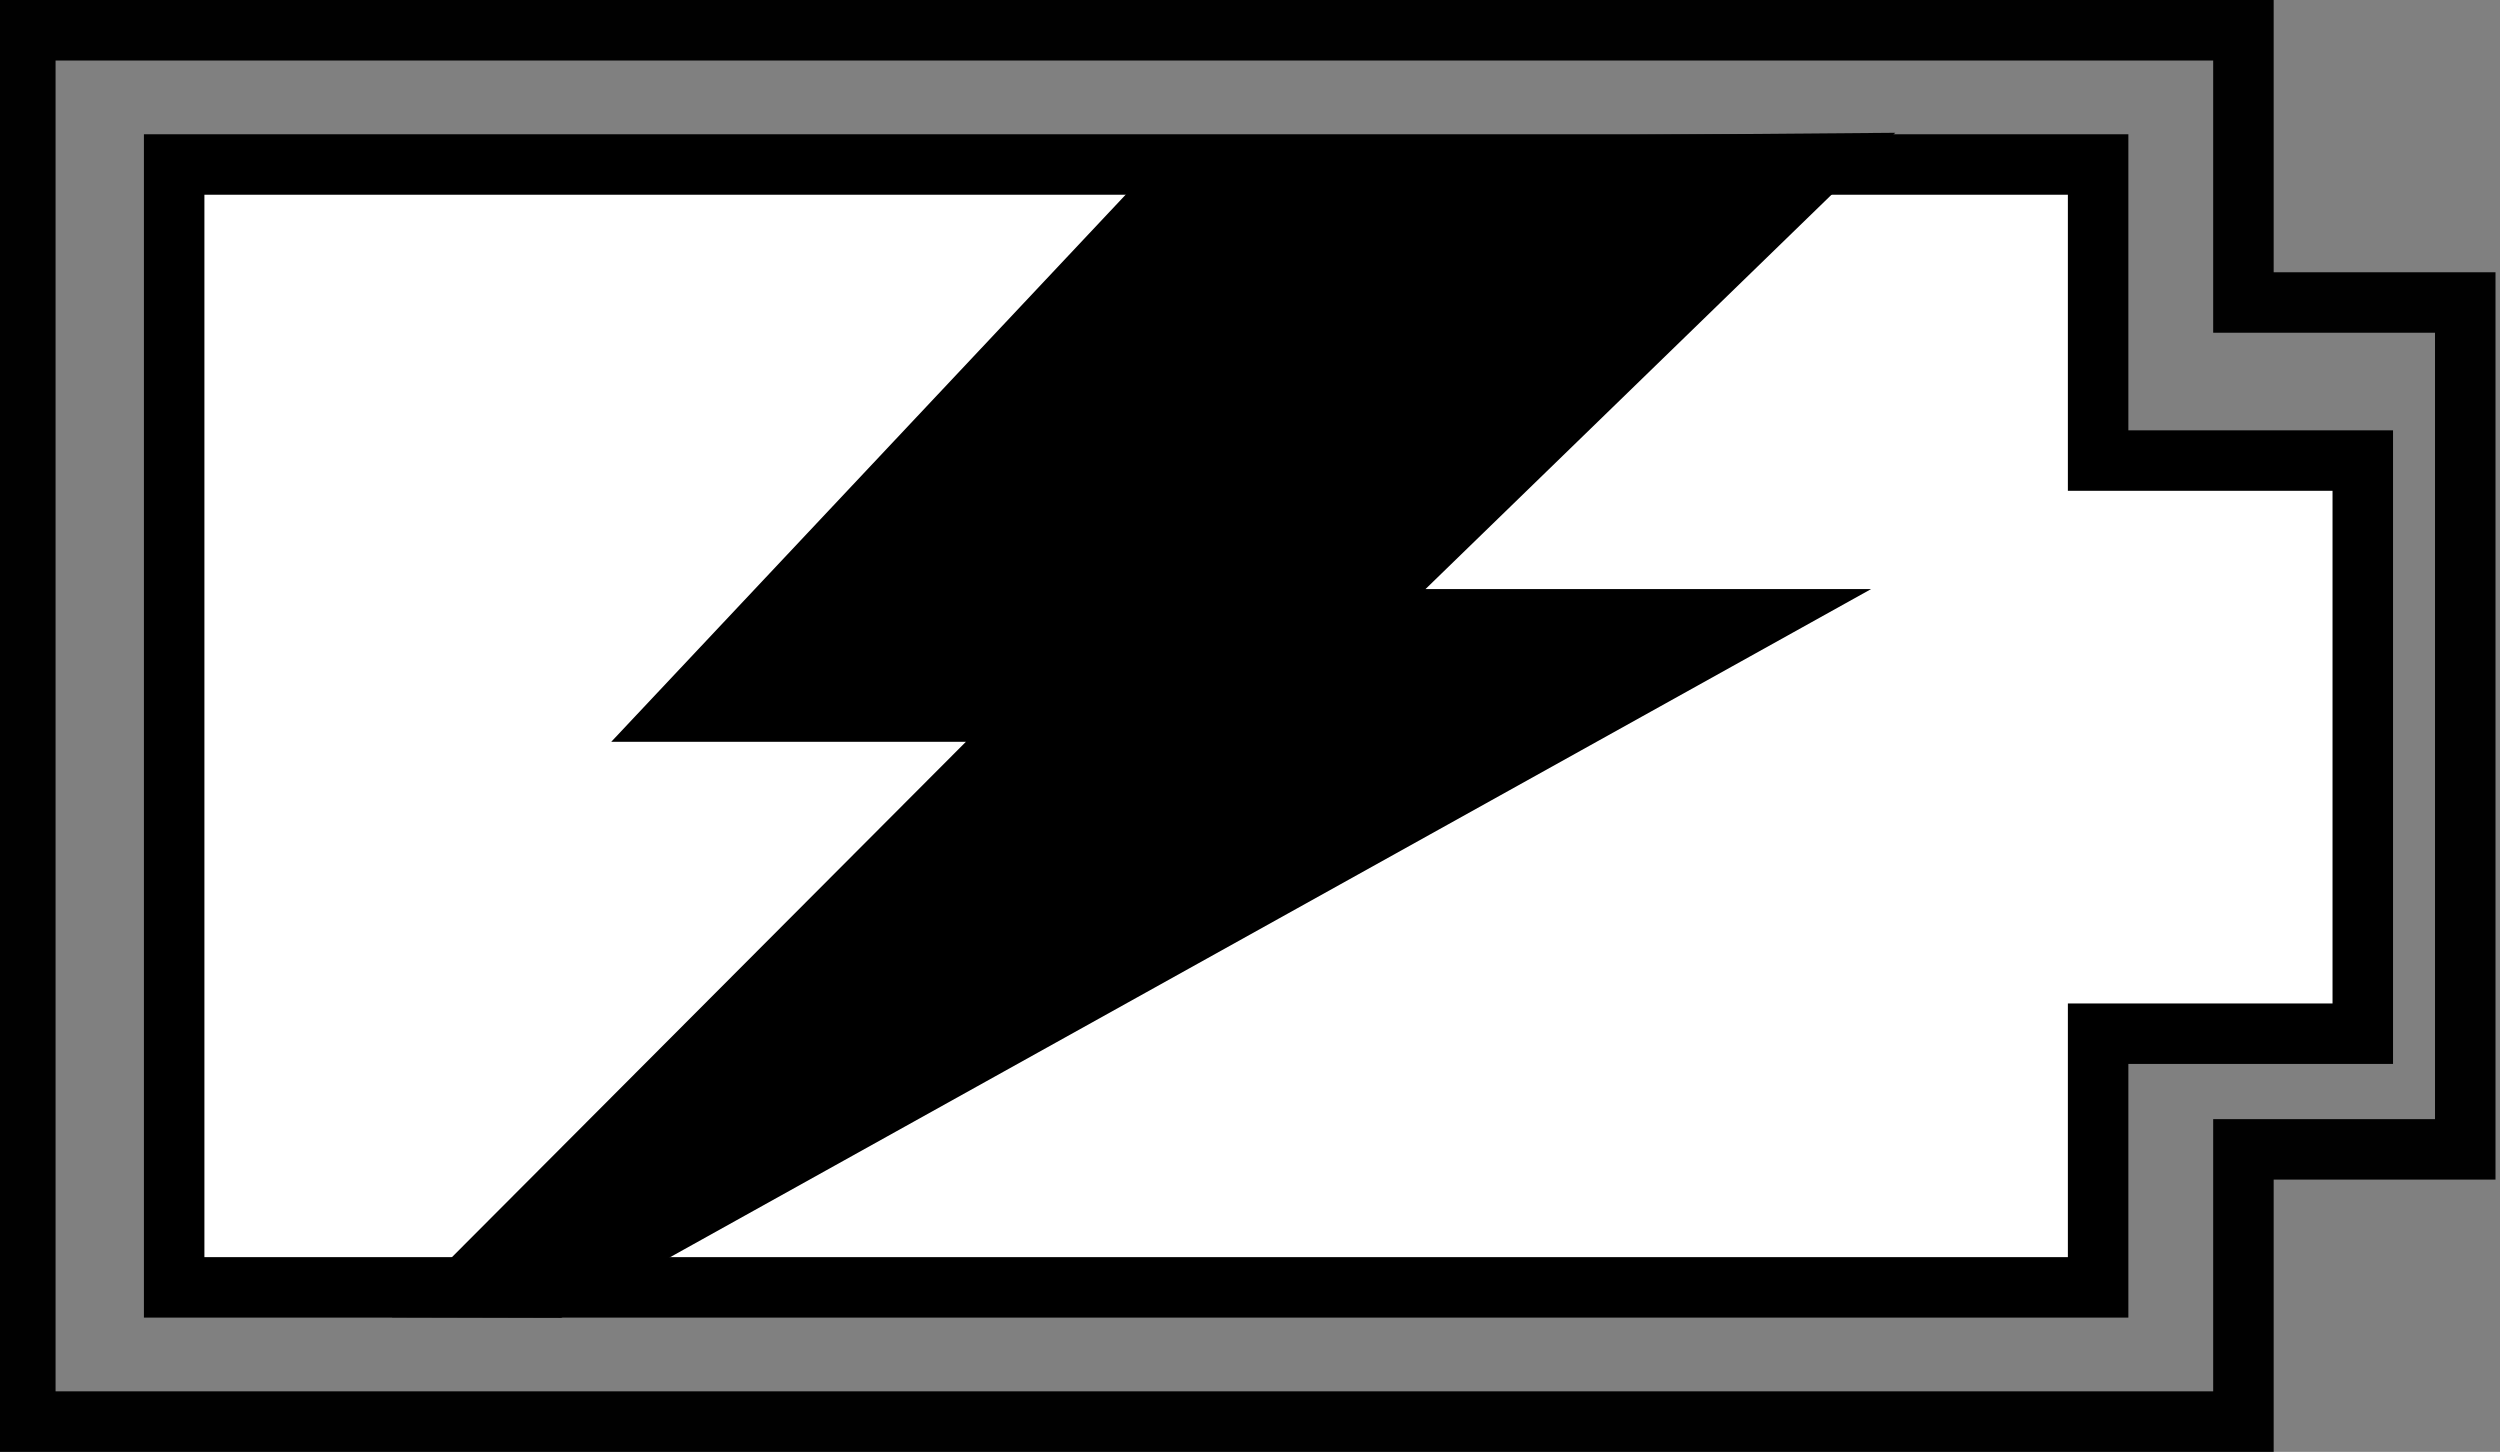
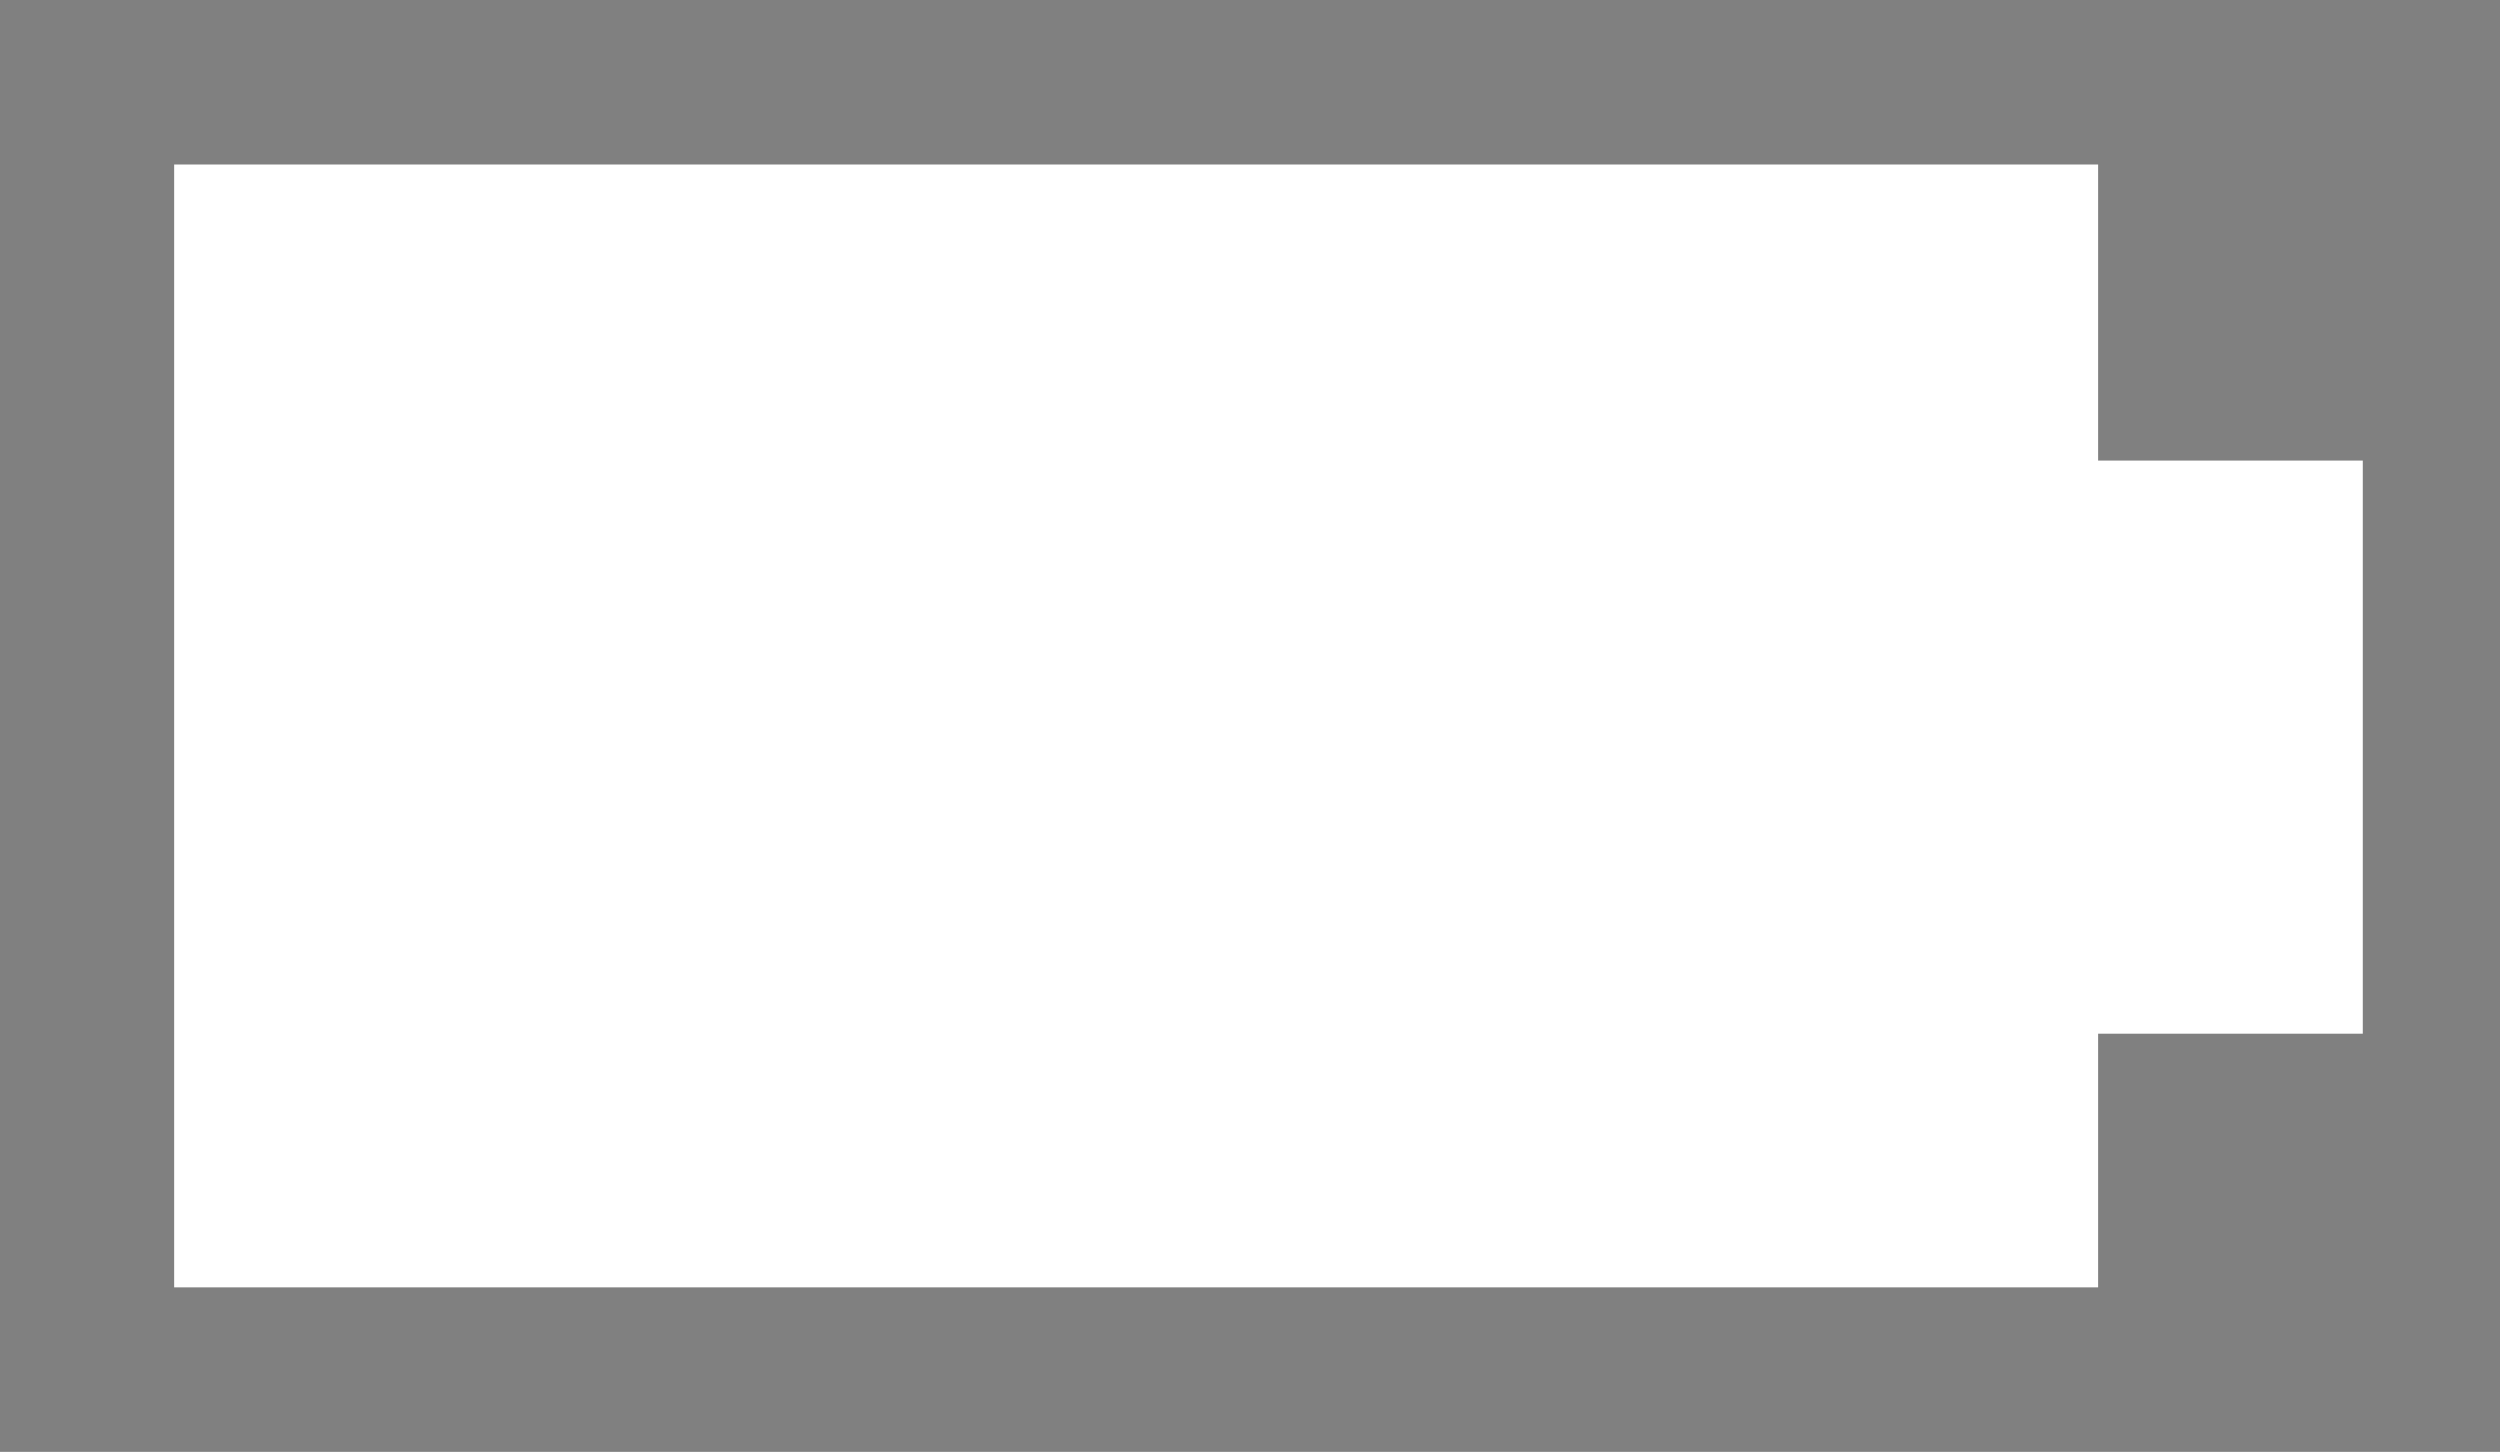
<svg xmlns="http://www.w3.org/2000/svg" version="1.1" id="Layer_1" x="0px" y="0px" width="123.98px" height="72px" viewBox="0 0 123.98 72" style="enable-background:new 0 0 123.98 72;" xml:space="preserve">
  <rect x="0" y="0" width="123.98" height="72" fill="#808080" stroke="none" />
  <g>
-     <path style="fill:#010101;" d="M109.756,3.001v10.5v3h3h8.001V55.5h-8.001h-3v3V69h-107V3.001H109.756 M112.756,0.001h-113V72h113V58.5   h11.001V13.501h-11.001V0.001L112.756,0.001z" />
-   </g>
+     </g>
  <g>
    <polygon style="fill:#FFFFFF;" points="8.637,63.843 8.637,8.158 104.05,8.158 104.05,22.841 117.175,22.841 117.175,51.263 104.05,51.263    104.05,63.843  " />
-     <path d="M102.55,9.658v11.683v3h3h10.125v25.422H105.55h-3v3v9.58H10.137V9.658H102.55 M105.55,6.658H7.137v58.685h98.413v-12.58   h13.125V21.341H105.55V6.658L105.55,6.658z" />
  </g>
-   <polygon points="58.438,6.874 30.311,36.789 47.899,36.789 19.437,65.329 27.831,65.351 92.791,29.214 70.693,29.214 93.991,6.585   " />
</svg>